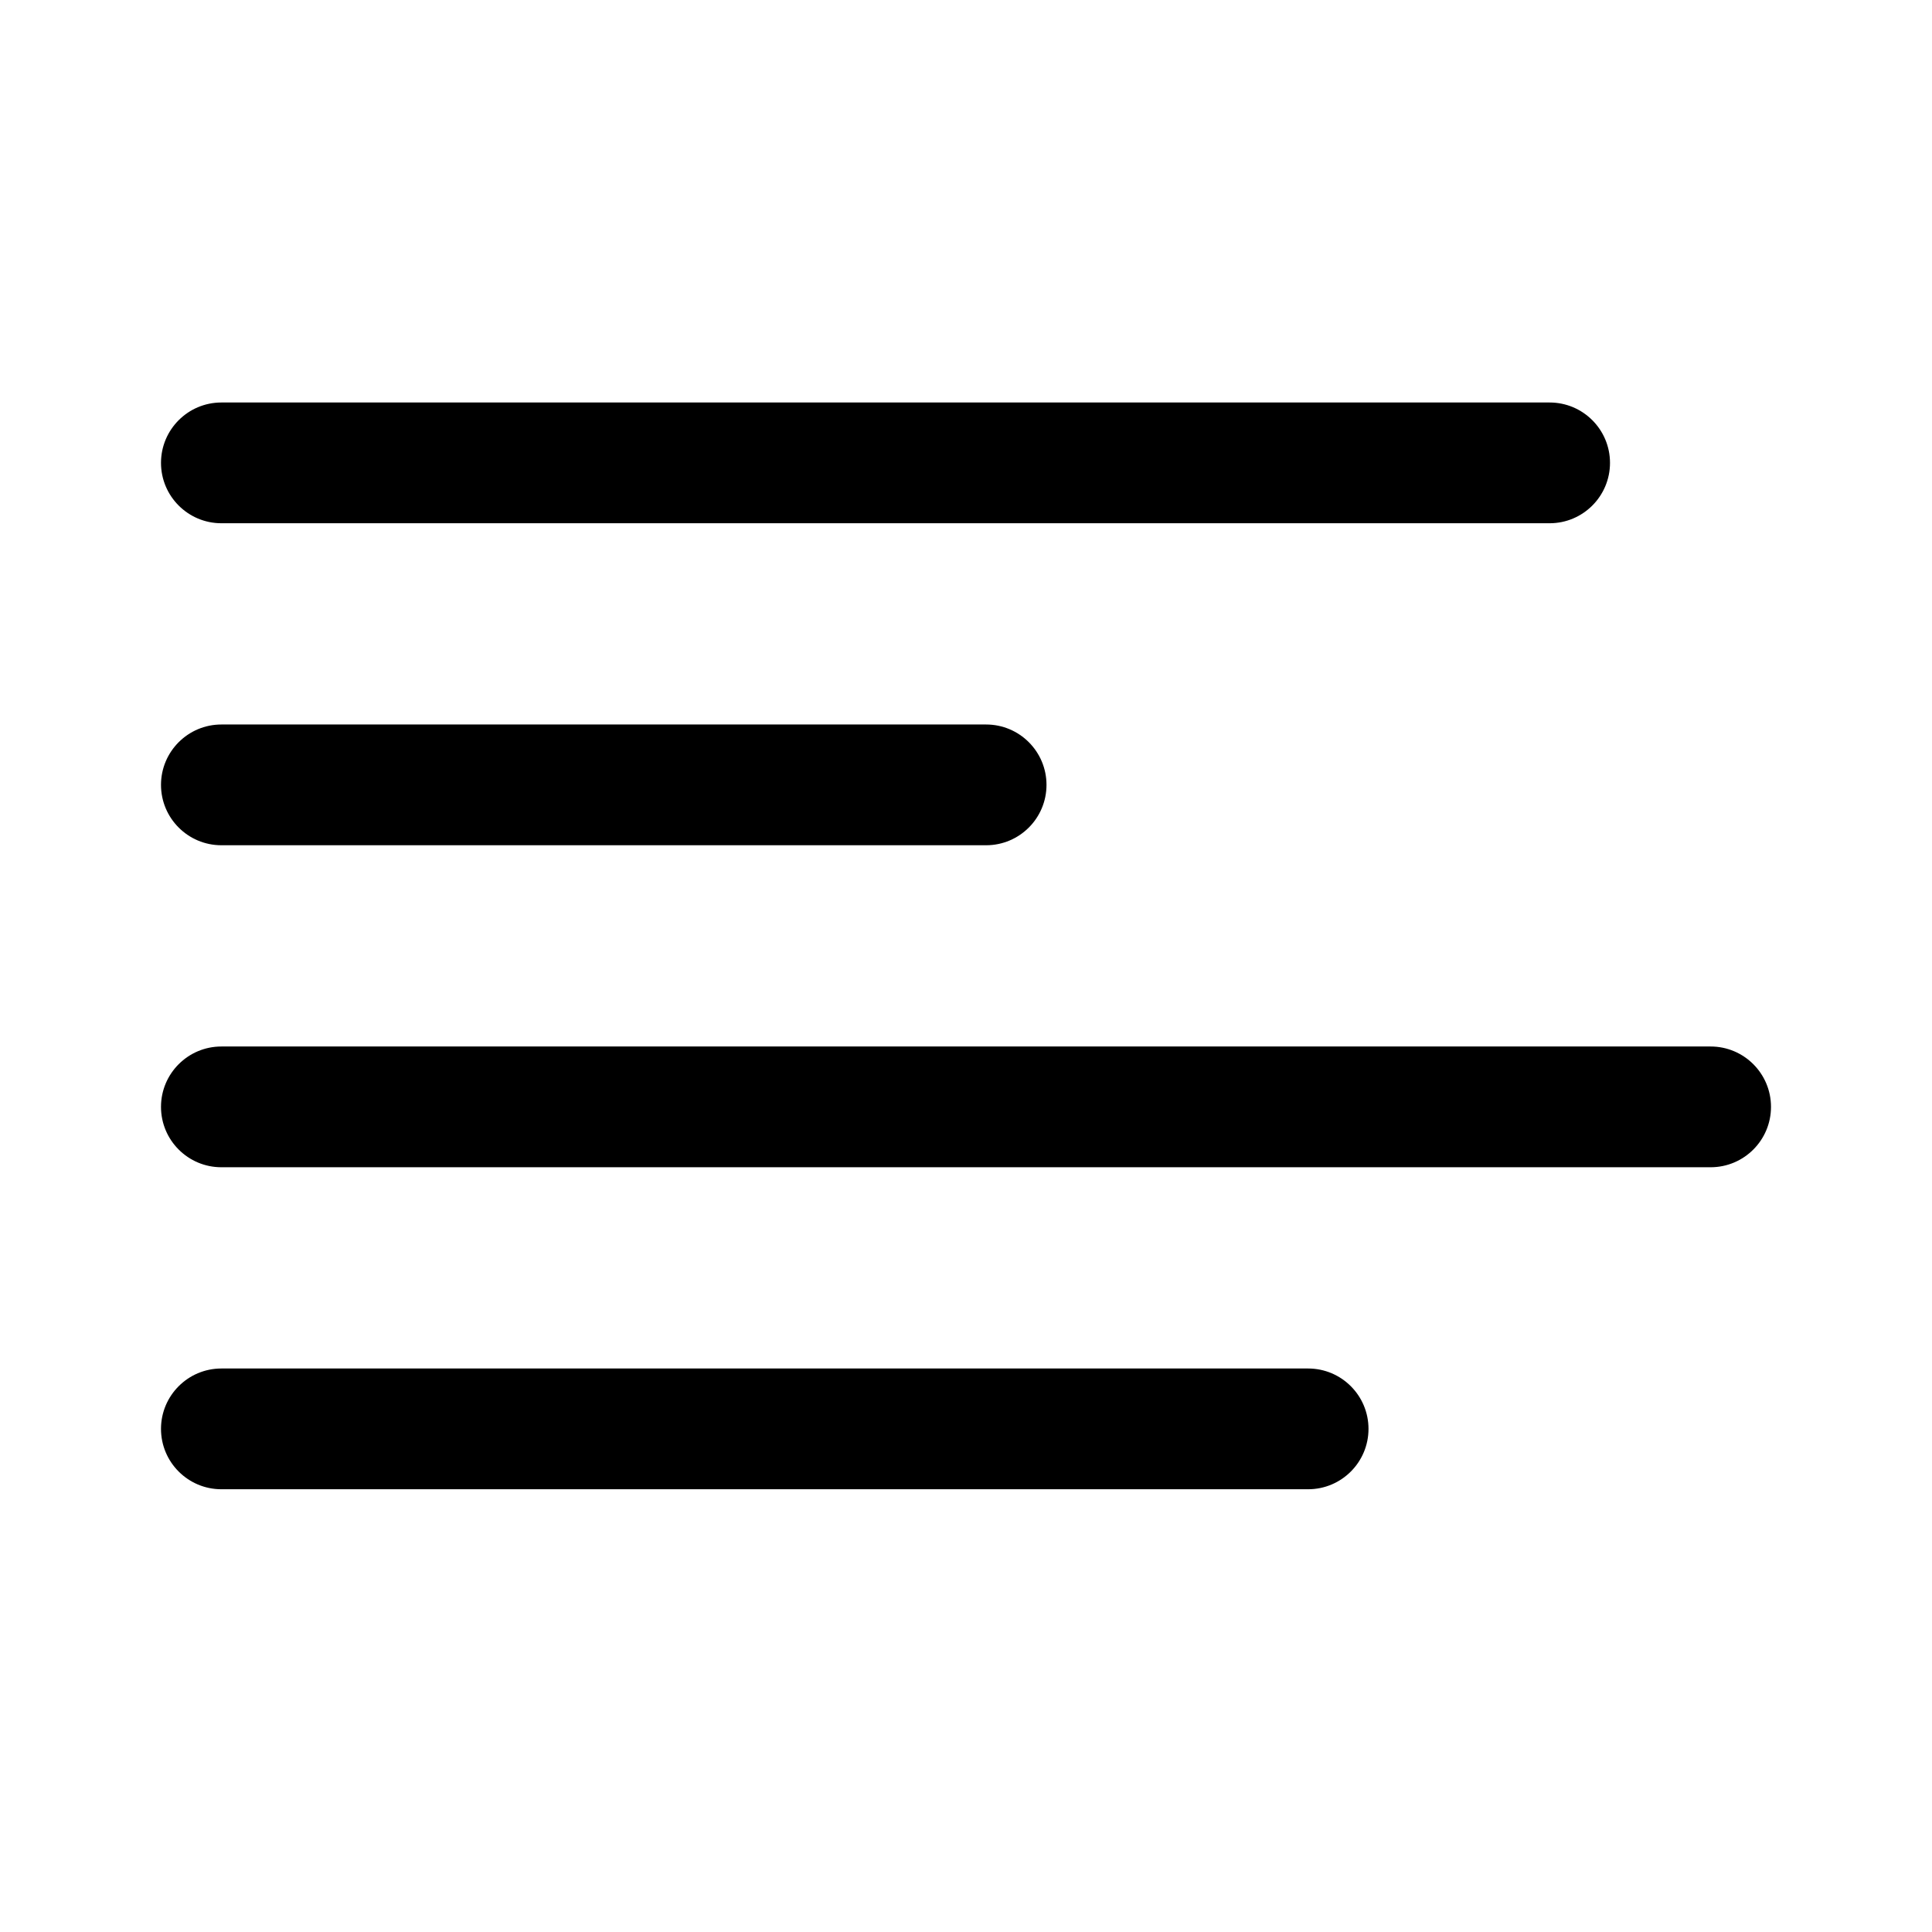
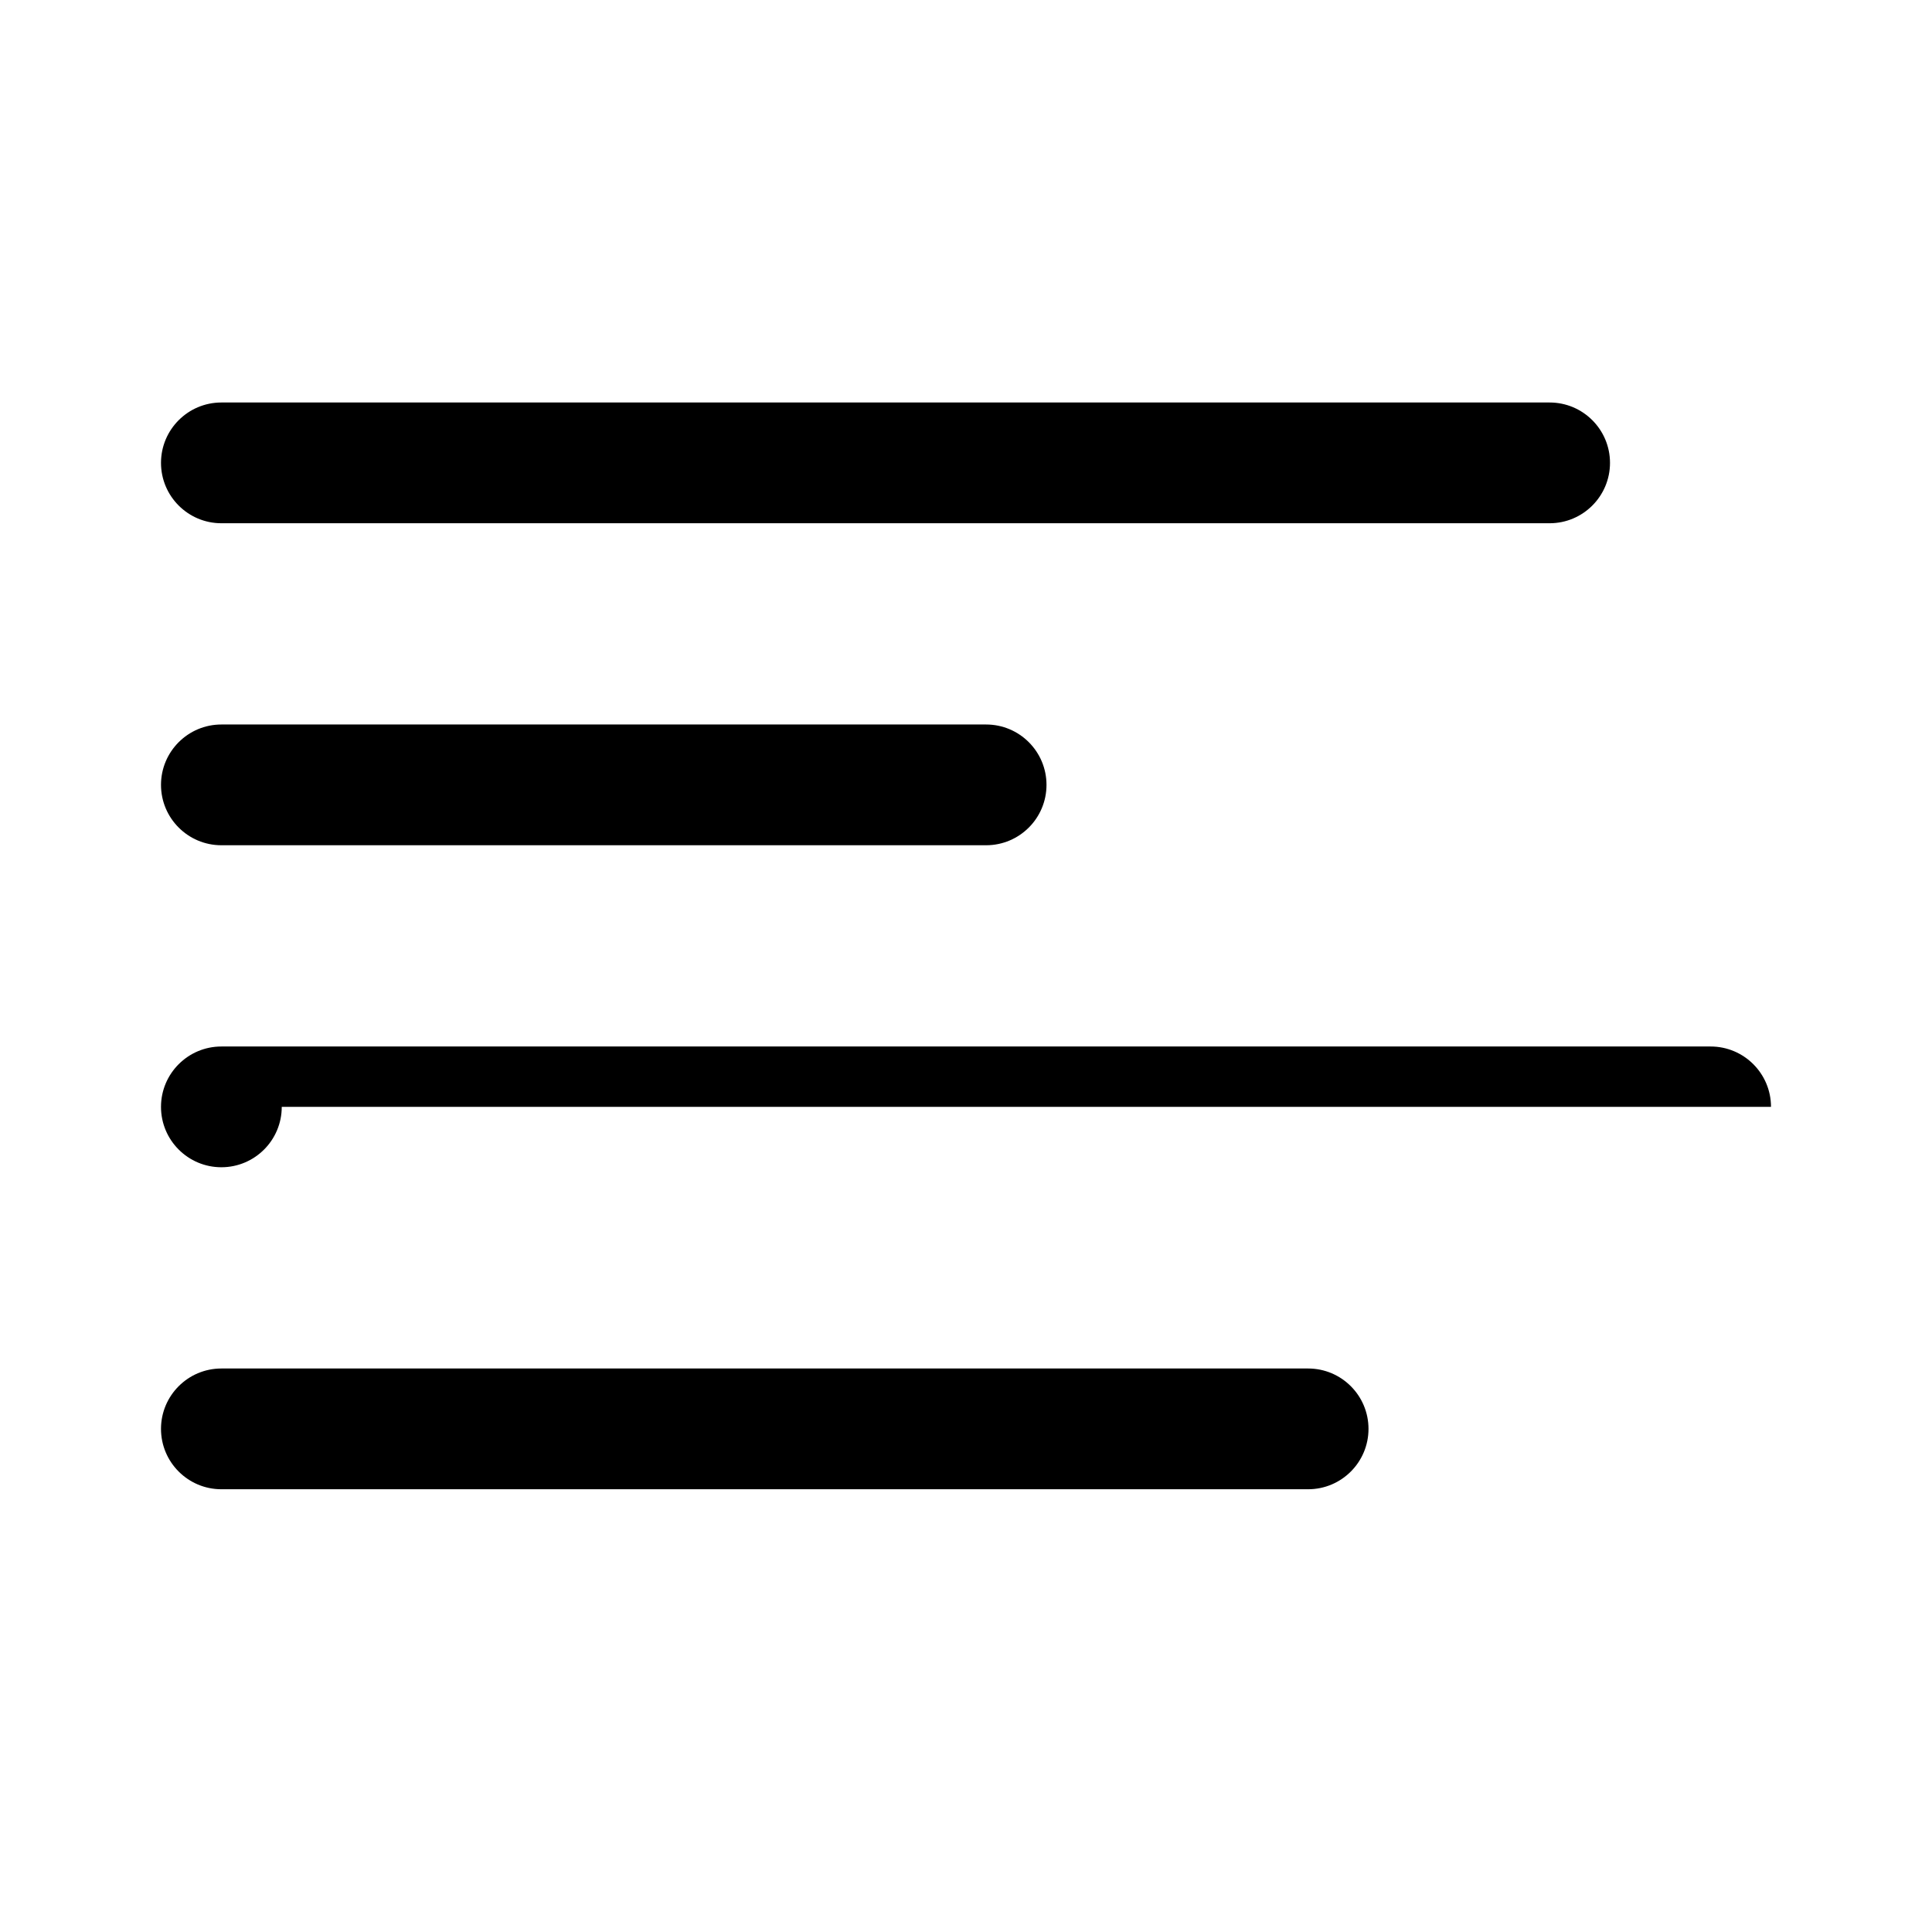
<svg xmlns="http://www.w3.org/2000/svg" viewBox="0 0 24 24" stroke-miterlimit="2" stroke-linejoin="round" fill-rule="evenodd" clip-rule="evenodd">
-   <path fill-rule="nonzero" d="m17 17.75c0-.414-.336-.75-.75-.75h-13.5c-.414 0-.75.336-.75.75s.336.75.75.75h13.5c.414 0 .75-.336.75-.75zm5-4c0-.414-.336-.75-.75-.75h-18.5c-.414 0-.75.336-.75.75s.336.75.75.75h18.5c.414 0 .75-.336.75-.75zm-9-4c0-.414-.336-.75-.75-.75h-9.5c-.414 0-.75.336-.75.75s.336.75.75.75h9.5c.414 0 .75-.336.75-.75zm7-4c0-.414-.336-.75-.75-.75h-16.5c-.414 0-.75.336-.75.75s.336.75.75.75h16.5c.414 0 .75-.336.75-.75z" />
+   <path fill-rule="nonzero" d="m17 17.75c0-.414-.336-.75-.75-.75h-13.5c-.414 0-.75.336-.75.75s.336.75.75.75h13.5c.414 0 .75-.336.75-.75zm5-4c0-.414-.336-.75-.75-.75h-18.5c-.414 0-.75.336-.75.75s.336.75.75.75c.414 0 .75-.336.75-.75zm-9-4c0-.414-.336-.75-.75-.75h-9.5c-.414 0-.75.336-.75.75s.336.75.75.75h9.5c.414 0 .75-.336.75-.75zm7-4c0-.414-.336-.75-.75-.75h-16.5c-.414 0-.75.336-.75.75s.336.75.75.75h16.5c.414 0 .75-.336.75-.75z" />
</svg>